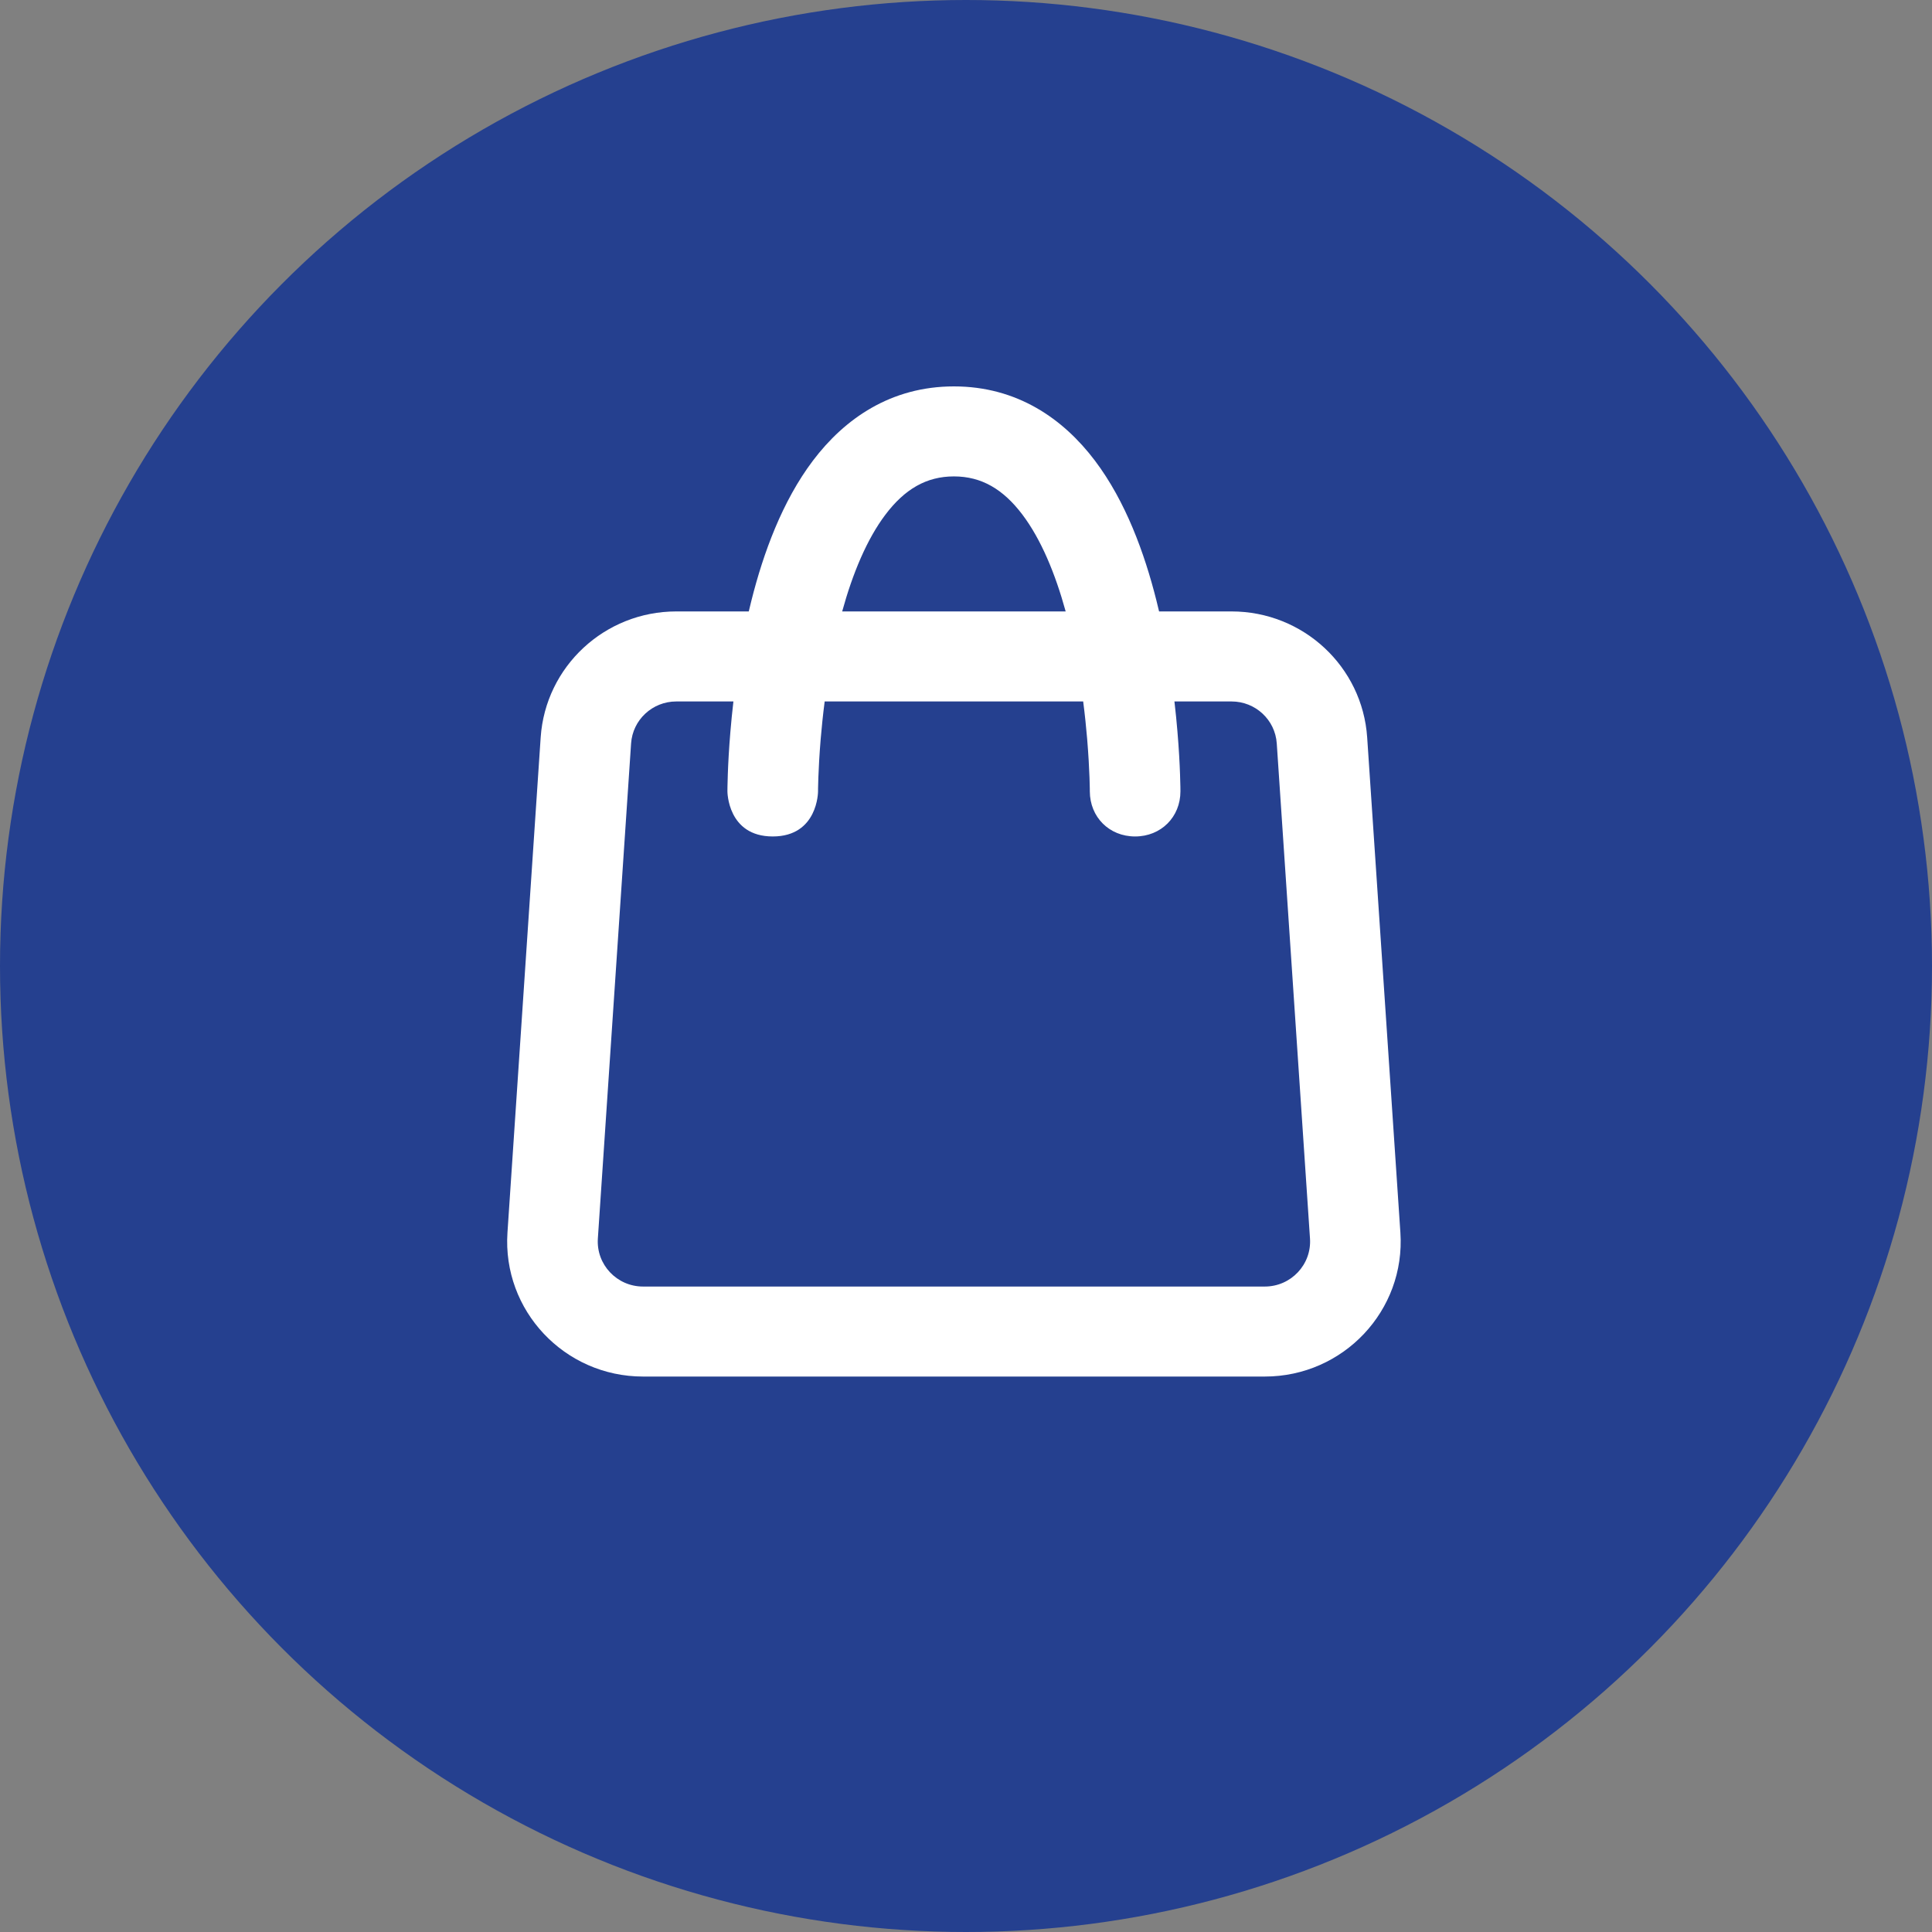
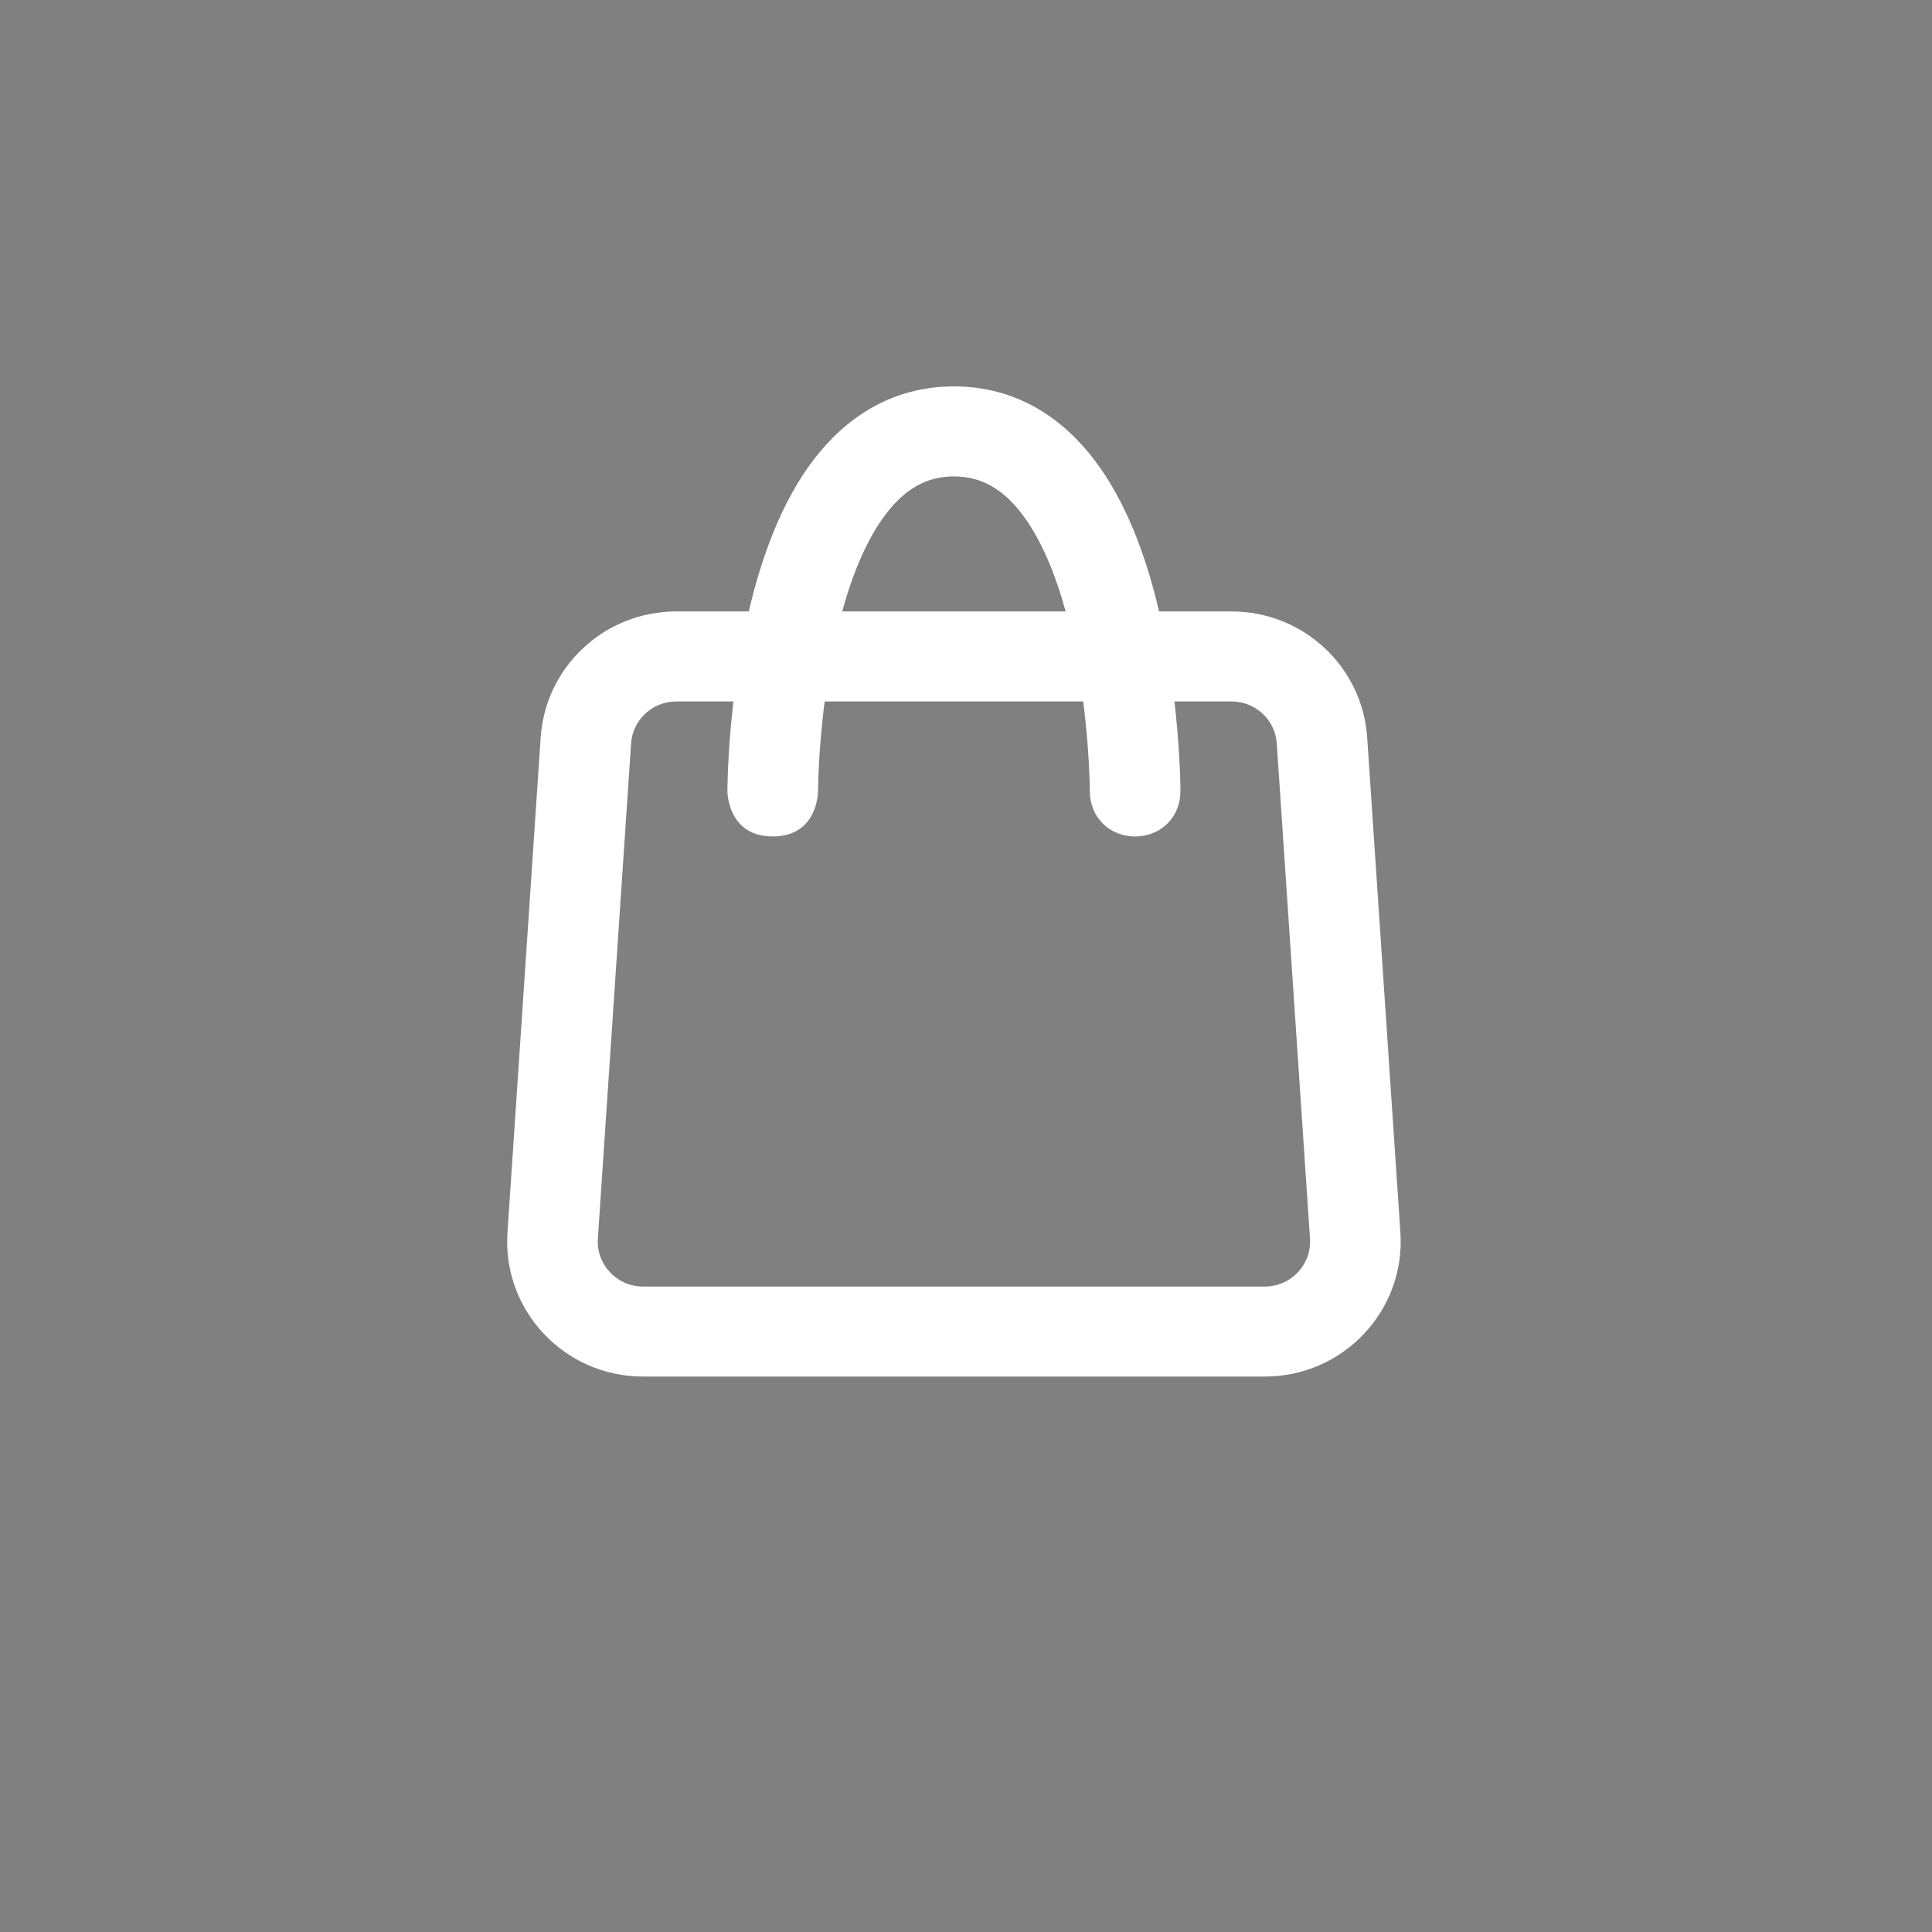
<svg xmlns="http://www.w3.org/2000/svg" width="80" height="80" viewBox="0 0 80 80" fill="none">
  <rect x="0" y="0" width="80" height="80" fill="#808080" stroke="none" />
-   <circle cx="40" cy="40" r="40" fill="#25408F" />
  <path fill-rule="evenodd" clip-rule="evenodd" d="M31.005 25.318C31.04 25.168 31.077 25.017 31.115 24.866C31.61 22.898 32.39 20.759 33.661 19.075C34.973 17.338 36.887 16 39.5 16C42.113 16 44.027 17.338 45.339 19.075C46.61 20.759 47.39 22.898 47.885 24.866C47.923 25.017 47.96 25.168 47.995 25.318H50.997C53.959 25.318 56.415 27.6 56.612 30.537L57.987 51.037C58.204 54.264 55.628 57 52.372 57H26.628C23.372 57 20.796 54.264 21.013 51.037L22.388 30.537C22.585 27.6 25.041 25.318 28.003 25.318H31.005ZM47.003 34.636C45.928 34.636 45.131 33.832 45.127 32.769C45.127 32.725 45.127 32.681 45.126 32.636C45.124 32.538 45.121 32.39 45.114 32.199C45.1 31.816 45.072 31.263 45.017 30.598C44.977 30.126 44.924 29.602 44.852 29.046H34.148C34.076 29.602 34.023 30.126 33.983 30.598C33.928 31.263 33.9 31.816 33.886 32.199C33.879 32.39 33.876 32.538 33.874 32.636C33.873 32.682 33.873 32.728 33.873 32.773C33.873 32.773 33.873 34.636 31.997 34.636C30.121 34.636 30.121 32.77 30.121 32.77C30.121 32.705 30.122 32.64 30.123 32.574C30.125 32.454 30.129 32.282 30.137 32.066C30.152 31.633 30.183 31.021 30.245 30.288C30.277 29.907 30.317 29.489 30.369 29.046H28.003C27.016 29.046 26.197 29.806 26.132 30.785L24.756 51.285C24.684 52.361 25.543 53.273 26.628 53.273H52.372C53.457 53.273 54.316 52.361 54.244 51.285L52.868 30.785C52.803 29.806 51.984 29.046 50.997 29.046H48.631C48.683 29.489 48.723 29.907 48.755 30.288C48.817 31.021 48.848 31.633 48.863 32.066C48.871 32.282 48.875 32.454 48.877 32.574C48.878 32.638 48.879 32.702 48.879 32.766C48.88 33.83 48.076 34.636 47.003 34.636ZM44.127 25.318H34.873C35.307 23.74 35.897 22.326 36.663 21.311C37.462 20.253 38.361 19.727 39.5 19.727C40.639 19.727 41.538 20.253 42.337 21.311C43.103 22.326 43.693 23.74 44.127 25.318Z" fill="white" />
</svg>